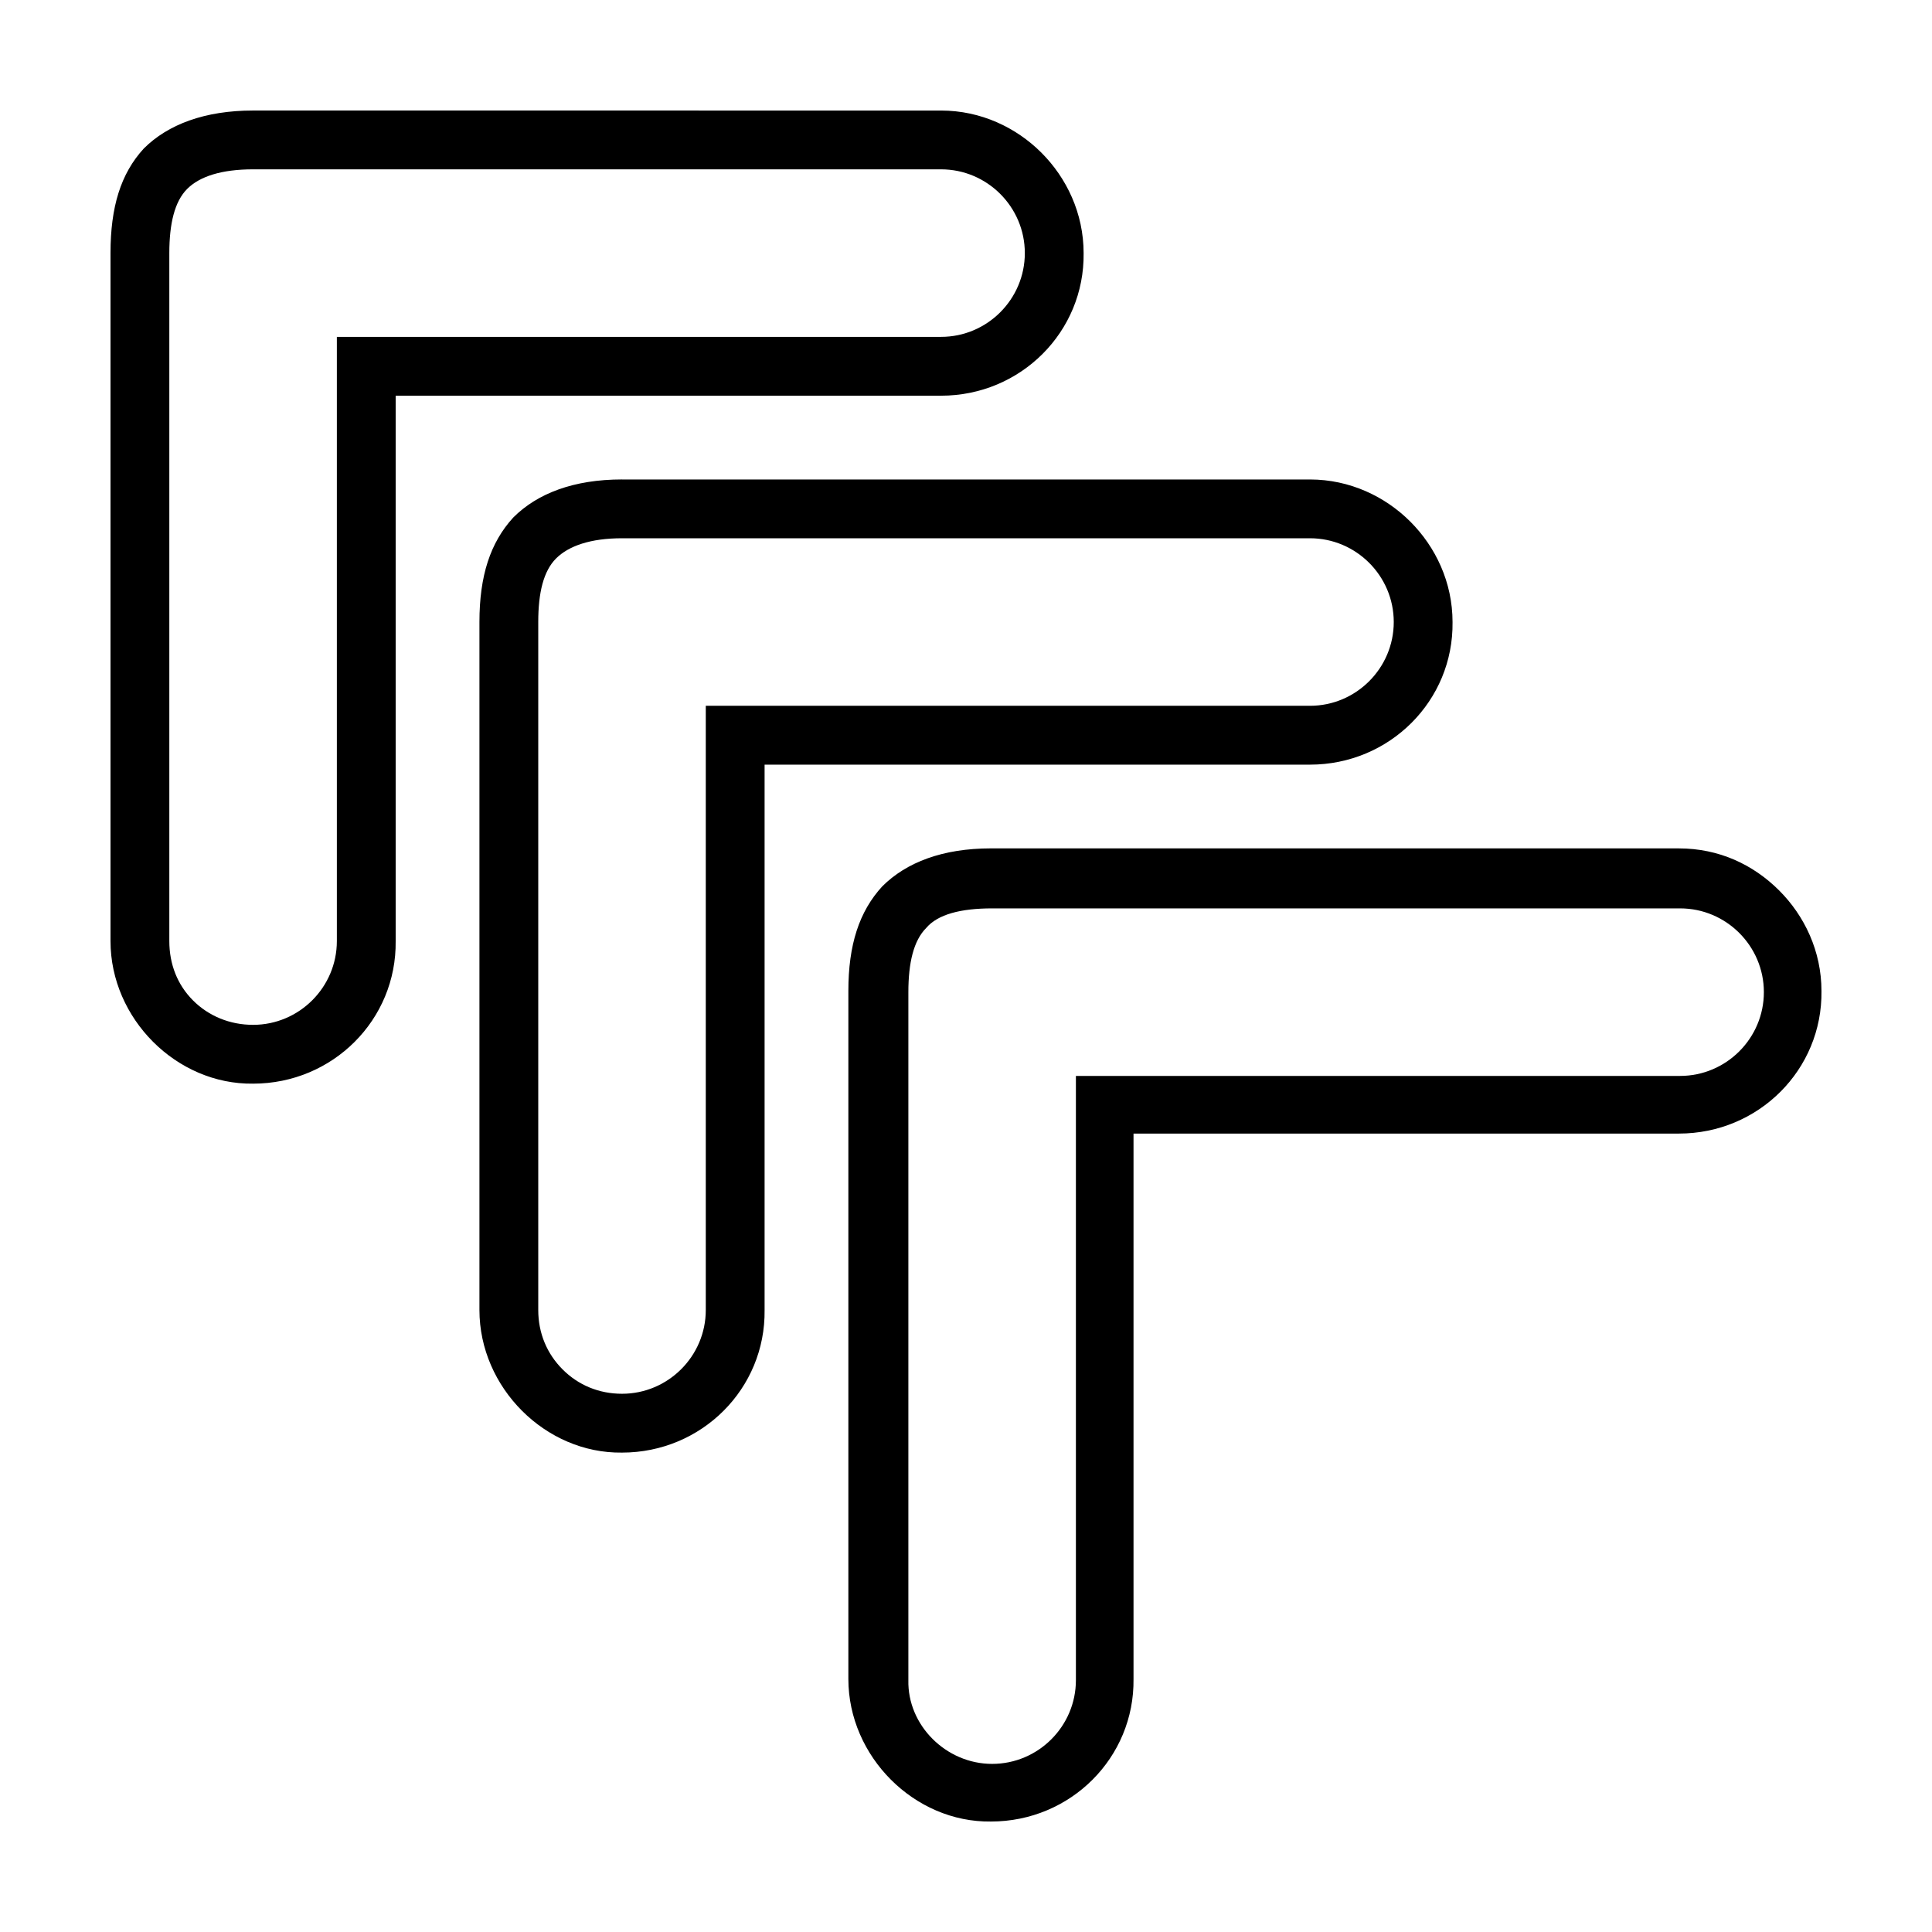
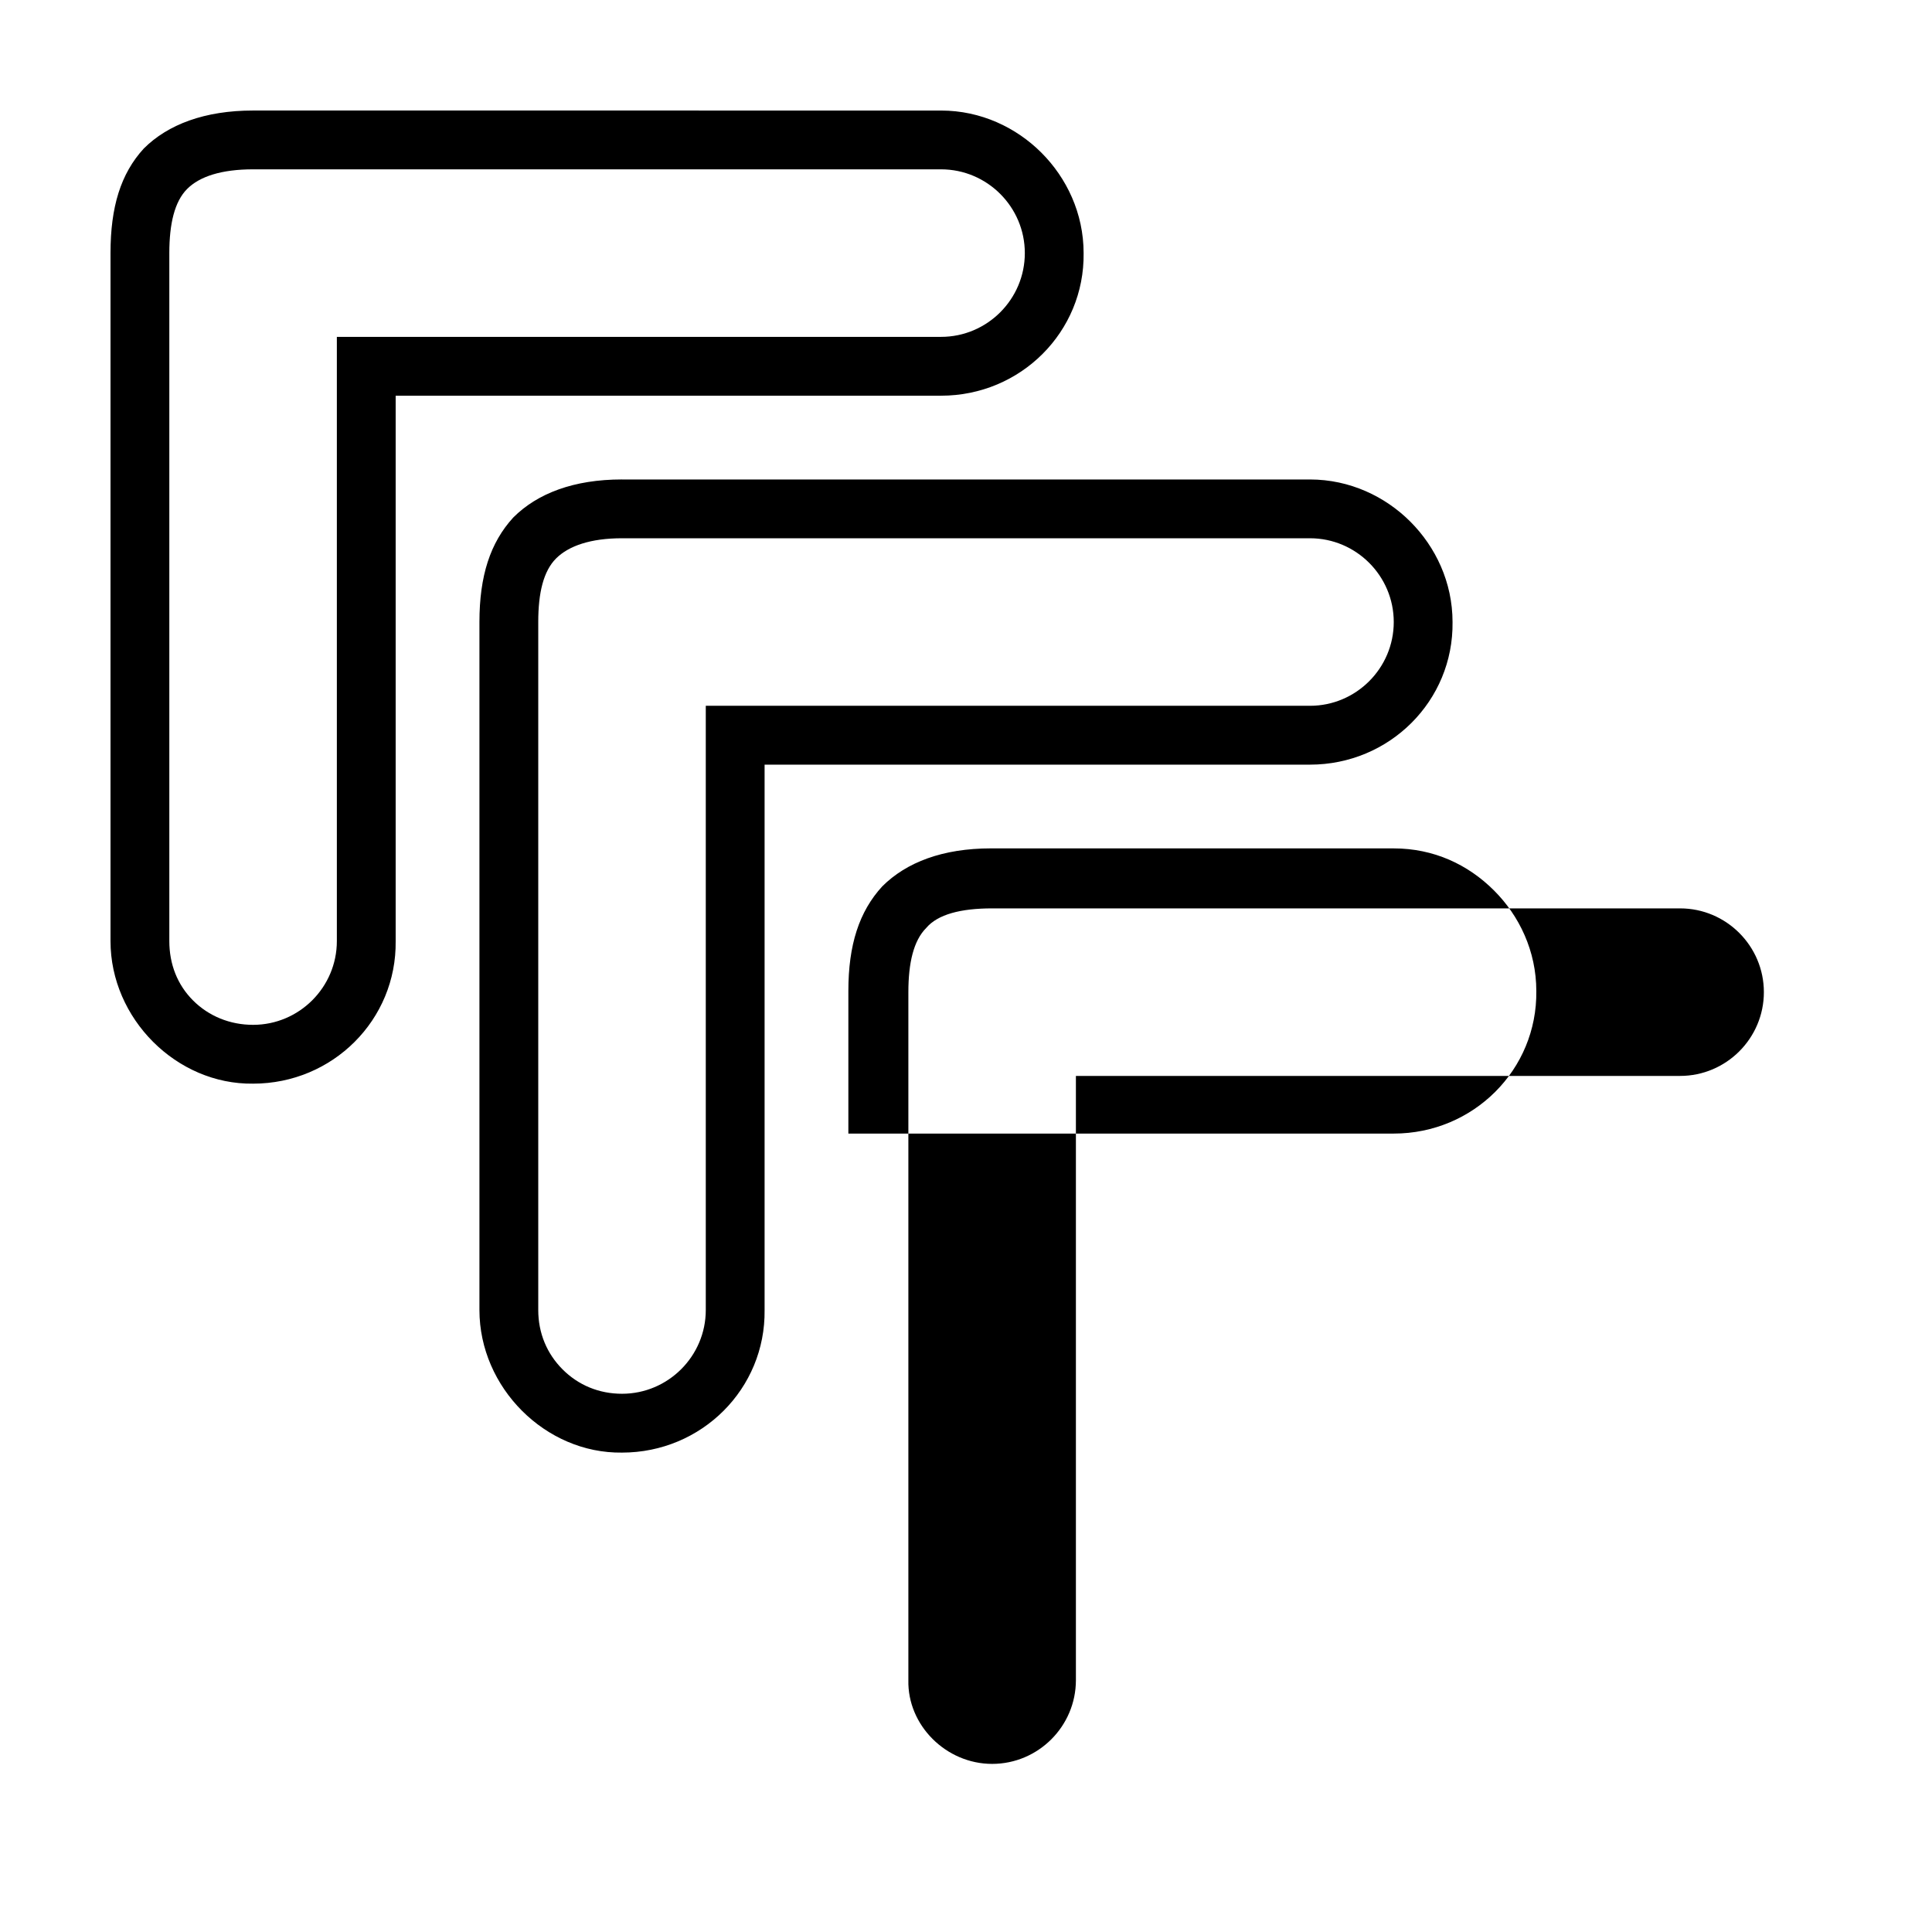
<svg xmlns="http://www.w3.org/2000/svg" fill="#000000" width="800px" height="800px" version="1.1" viewBox="144 144 512 512">
-   <path d="m211.07 173.29c-12.781 0-22.578 3.684-28.969 10.074-6.113 6.668-8.816 15.484-8.816 27.711v182.32c0 20.559 17.504 38.062 37.785 37.785 21.117 0 38.062-16.949 37.785-37.785v-144.53h144.53c21.117 0 38.062-16.949 37.785-37.785 0-10.559-4.512-19.938-11.18-26.609-6.668-6.668-16.047-11.176-26.605-11.176zm0 15.586h182.32c12.227 0 22.199 9.973 22.199 22.199 0 12.227-9.973 22.199-22.199 22.199h-160.12v160.12c0 12.227-9.973 22.199-22.199 22.199-6.113 0-11.734-2.289-15.902-6.453-4.168-4.168-6.297-9.633-6.297-15.742v-182.32c0-7.781 1.391-13.668 4.723-17.004 3.336-3.34 9.141-5.199 17.477-5.199zm97.77 82.184c-12.781 0-22.422 3.688-28.812 10.078-6.113 6.668-8.973 15.484-8.973 27.711v182.32c0 20.559 17.504 38.062 37.785 37.785 21.117 0 38.062-16.949 37.785-37.785v-144.53h144.53c21.117 0 38.062-16.949 37.785-37.785 0-10.559-4.512-19.938-11.18-26.609-6.668-6.668-16.051-11.18-26.609-11.18h-182.32zm0 15.586h182.32c12.227 0 22.199 9.973 22.199 22.199 0 12.227-9.973 22.199-22.199 22.199h-160.12v160.12c0 12.227-9.973 22.199-22.199 22.199-6.113 0-11.578-2.289-15.742-6.453-4.168-4.168-6.457-9.633-6.457-15.746v-182.32c0-7.781 1.391-13.512 4.723-16.848 3.336-3.332 9.141-5.352 17.477-5.352zm97.77 82.184c-12.781 0-22.422 3.688-28.812 10.078-6.113 6.668-8.973 15.484-8.973 27.711v182.32c0 20.559 17.504 38.062 37.785 37.785 21.117 0 38.062-16.949 37.785-37.785v-144.53h144.53c21.117 0 38.062-16.949 37.785-37.785 0-10.559-4.512-19.938-11.18-26.609-6.941-6.945-16.047-11.18-26.605-11.18zm0.316 15.902h182.32c12.227 0 22.199 9.973 22.199 22.199 0 12.227-9.973 22.199-22.199 22.199h-160.12v160.12c0 12.227-9.973 22.199-22.199 22.199-12.227 0-22.477-10.254-22.199-22.199v-182.32c0-7.781 1.391-13.668 4.723-17.004 3.055-3.613 9.141-5.195 17.477-5.195z" />
+   <path d="m211.07 173.29c-12.781 0-22.578 3.684-28.969 10.074-6.113 6.668-8.816 15.484-8.816 27.711v182.32c0 20.559 17.504 38.062 37.785 37.785 21.117 0 38.062-16.949 37.785-37.785v-144.53h144.53c21.117 0 38.062-16.949 37.785-37.785 0-10.559-4.512-19.938-11.18-26.609-6.668-6.668-16.047-11.176-26.605-11.176zm0 15.586h182.32c12.227 0 22.199 9.973 22.199 22.199 0 12.227-9.973 22.199-22.199 22.199h-160.12v160.12c0 12.227-9.973 22.199-22.199 22.199-6.113 0-11.734-2.289-15.902-6.453-4.168-4.168-6.297-9.633-6.297-15.742v-182.32c0-7.781 1.391-13.668 4.723-17.004 3.336-3.34 9.141-5.199 17.477-5.199zm97.77 82.184c-12.781 0-22.422 3.688-28.812 10.078-6.113 6.668-8.973 15.484-8.973 27.711v182.32c0 20.559 17.504 38.062 37.785 37.785 21.117 0 38.062-16.949 37.785-37.785v-144.53h144.53c21.117 0 38.062-16.949 37.785-37.785 0-10.559-4.512-19.938-11.18-26.609-6.668-6.668-16.051-11.18-26.609-11.18h-182.32zm0 15.586h182.32c12.227 0 22.199 9.973 22.199 22.199 0 12.227-9.973 22.199-22.199 22.199h-160.12v160.12c0 12.227-9.973 22.199-22.199 22.199-6.113 0-11.578-2.289-15.742-6.453-4.168-4.168-6.457-9.633-6.457-15.746v-182.32c0-7.781 1.391-13.512 4.723-16.848 3.336-3.332 9.141-5.352 17.477-5.352zm97.77 82.184c-12.781 0-22.422 3.688-28.812 10.078-6.113 6.668-8.973 15.484-8.973 27.711v182.32v-144.53h144.53c21.117 0 38.062-16.949 37.785-37.785 0-10.559-4.512-19.938-11.18-26.609-6.941-6.945-16.047-11.18-26.605-11.18zm0.316 15.902h182.32c12.227 0 22.199 9.973 22.199 22.199 0 12.227-9.973 22.199-22.199 22.199h-160.12v160.12c0 12.227-9.973 22.199-22.199 22.199-12.227 0-22.477-10.254-22.199-22.199v-182.32c0-7.781 1.391-13.668 4.723-17.004 3.055-3.613 9.141-5.195 17.477-5.195z" />
</svg>